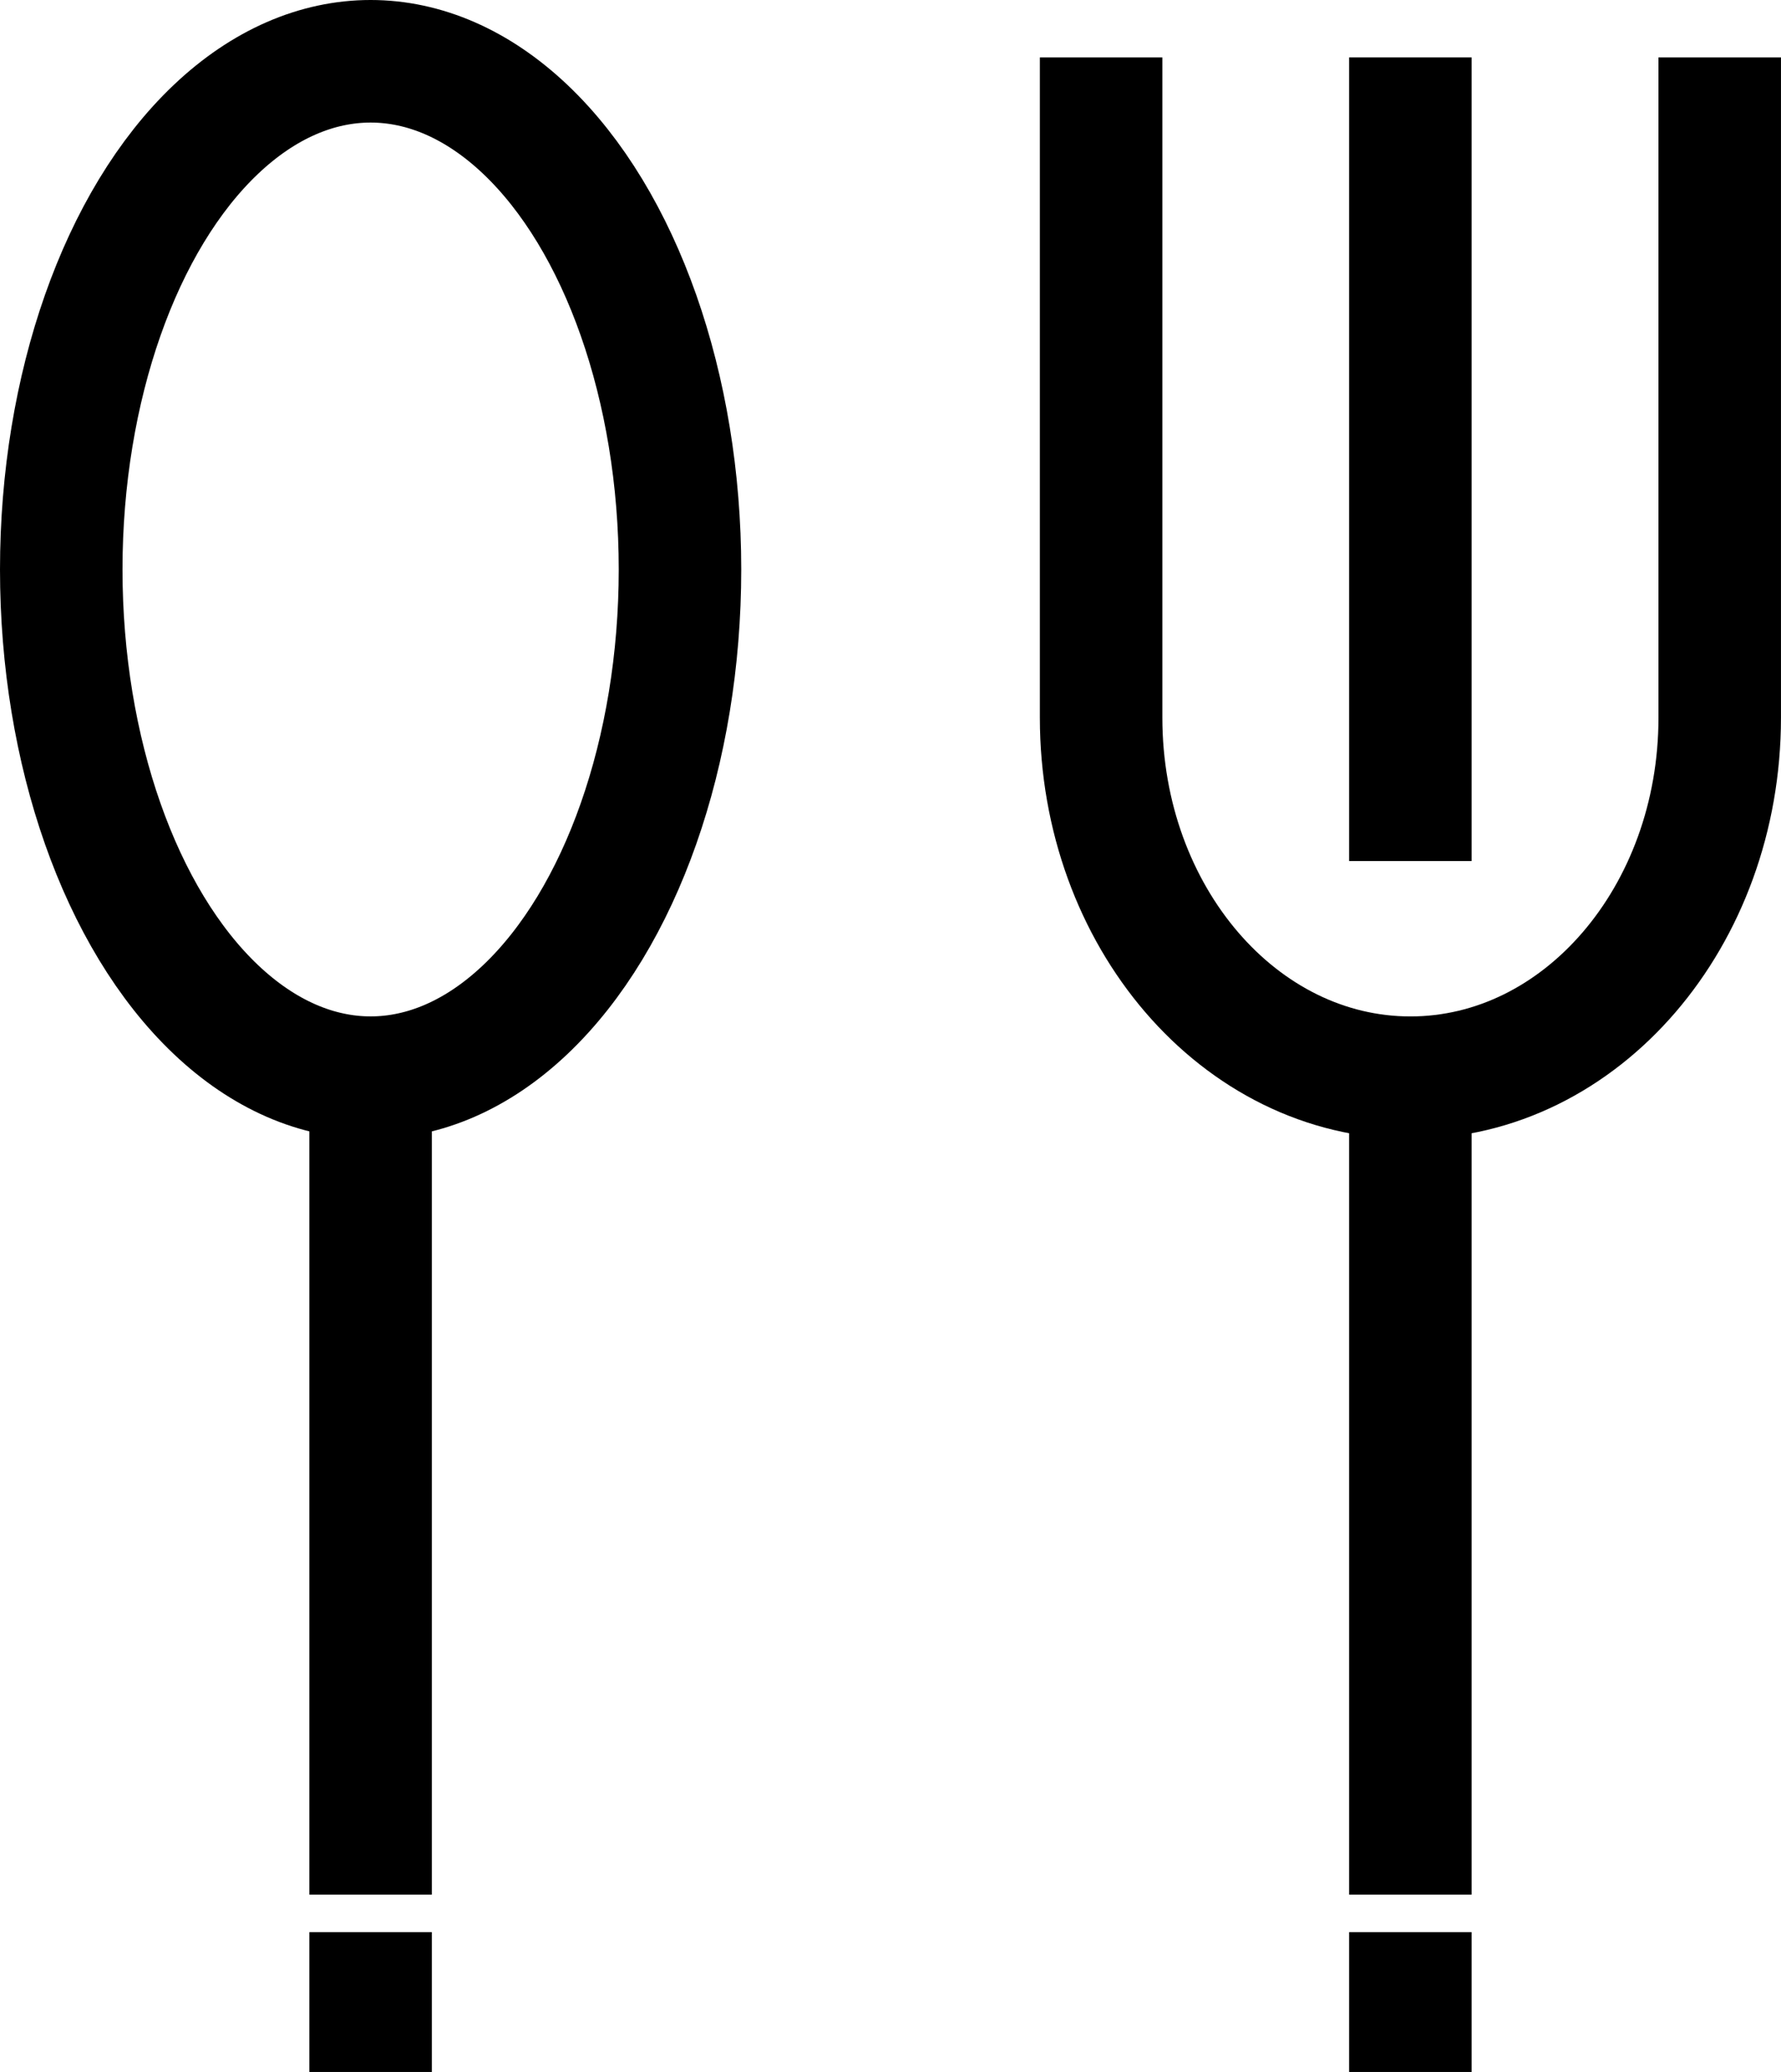
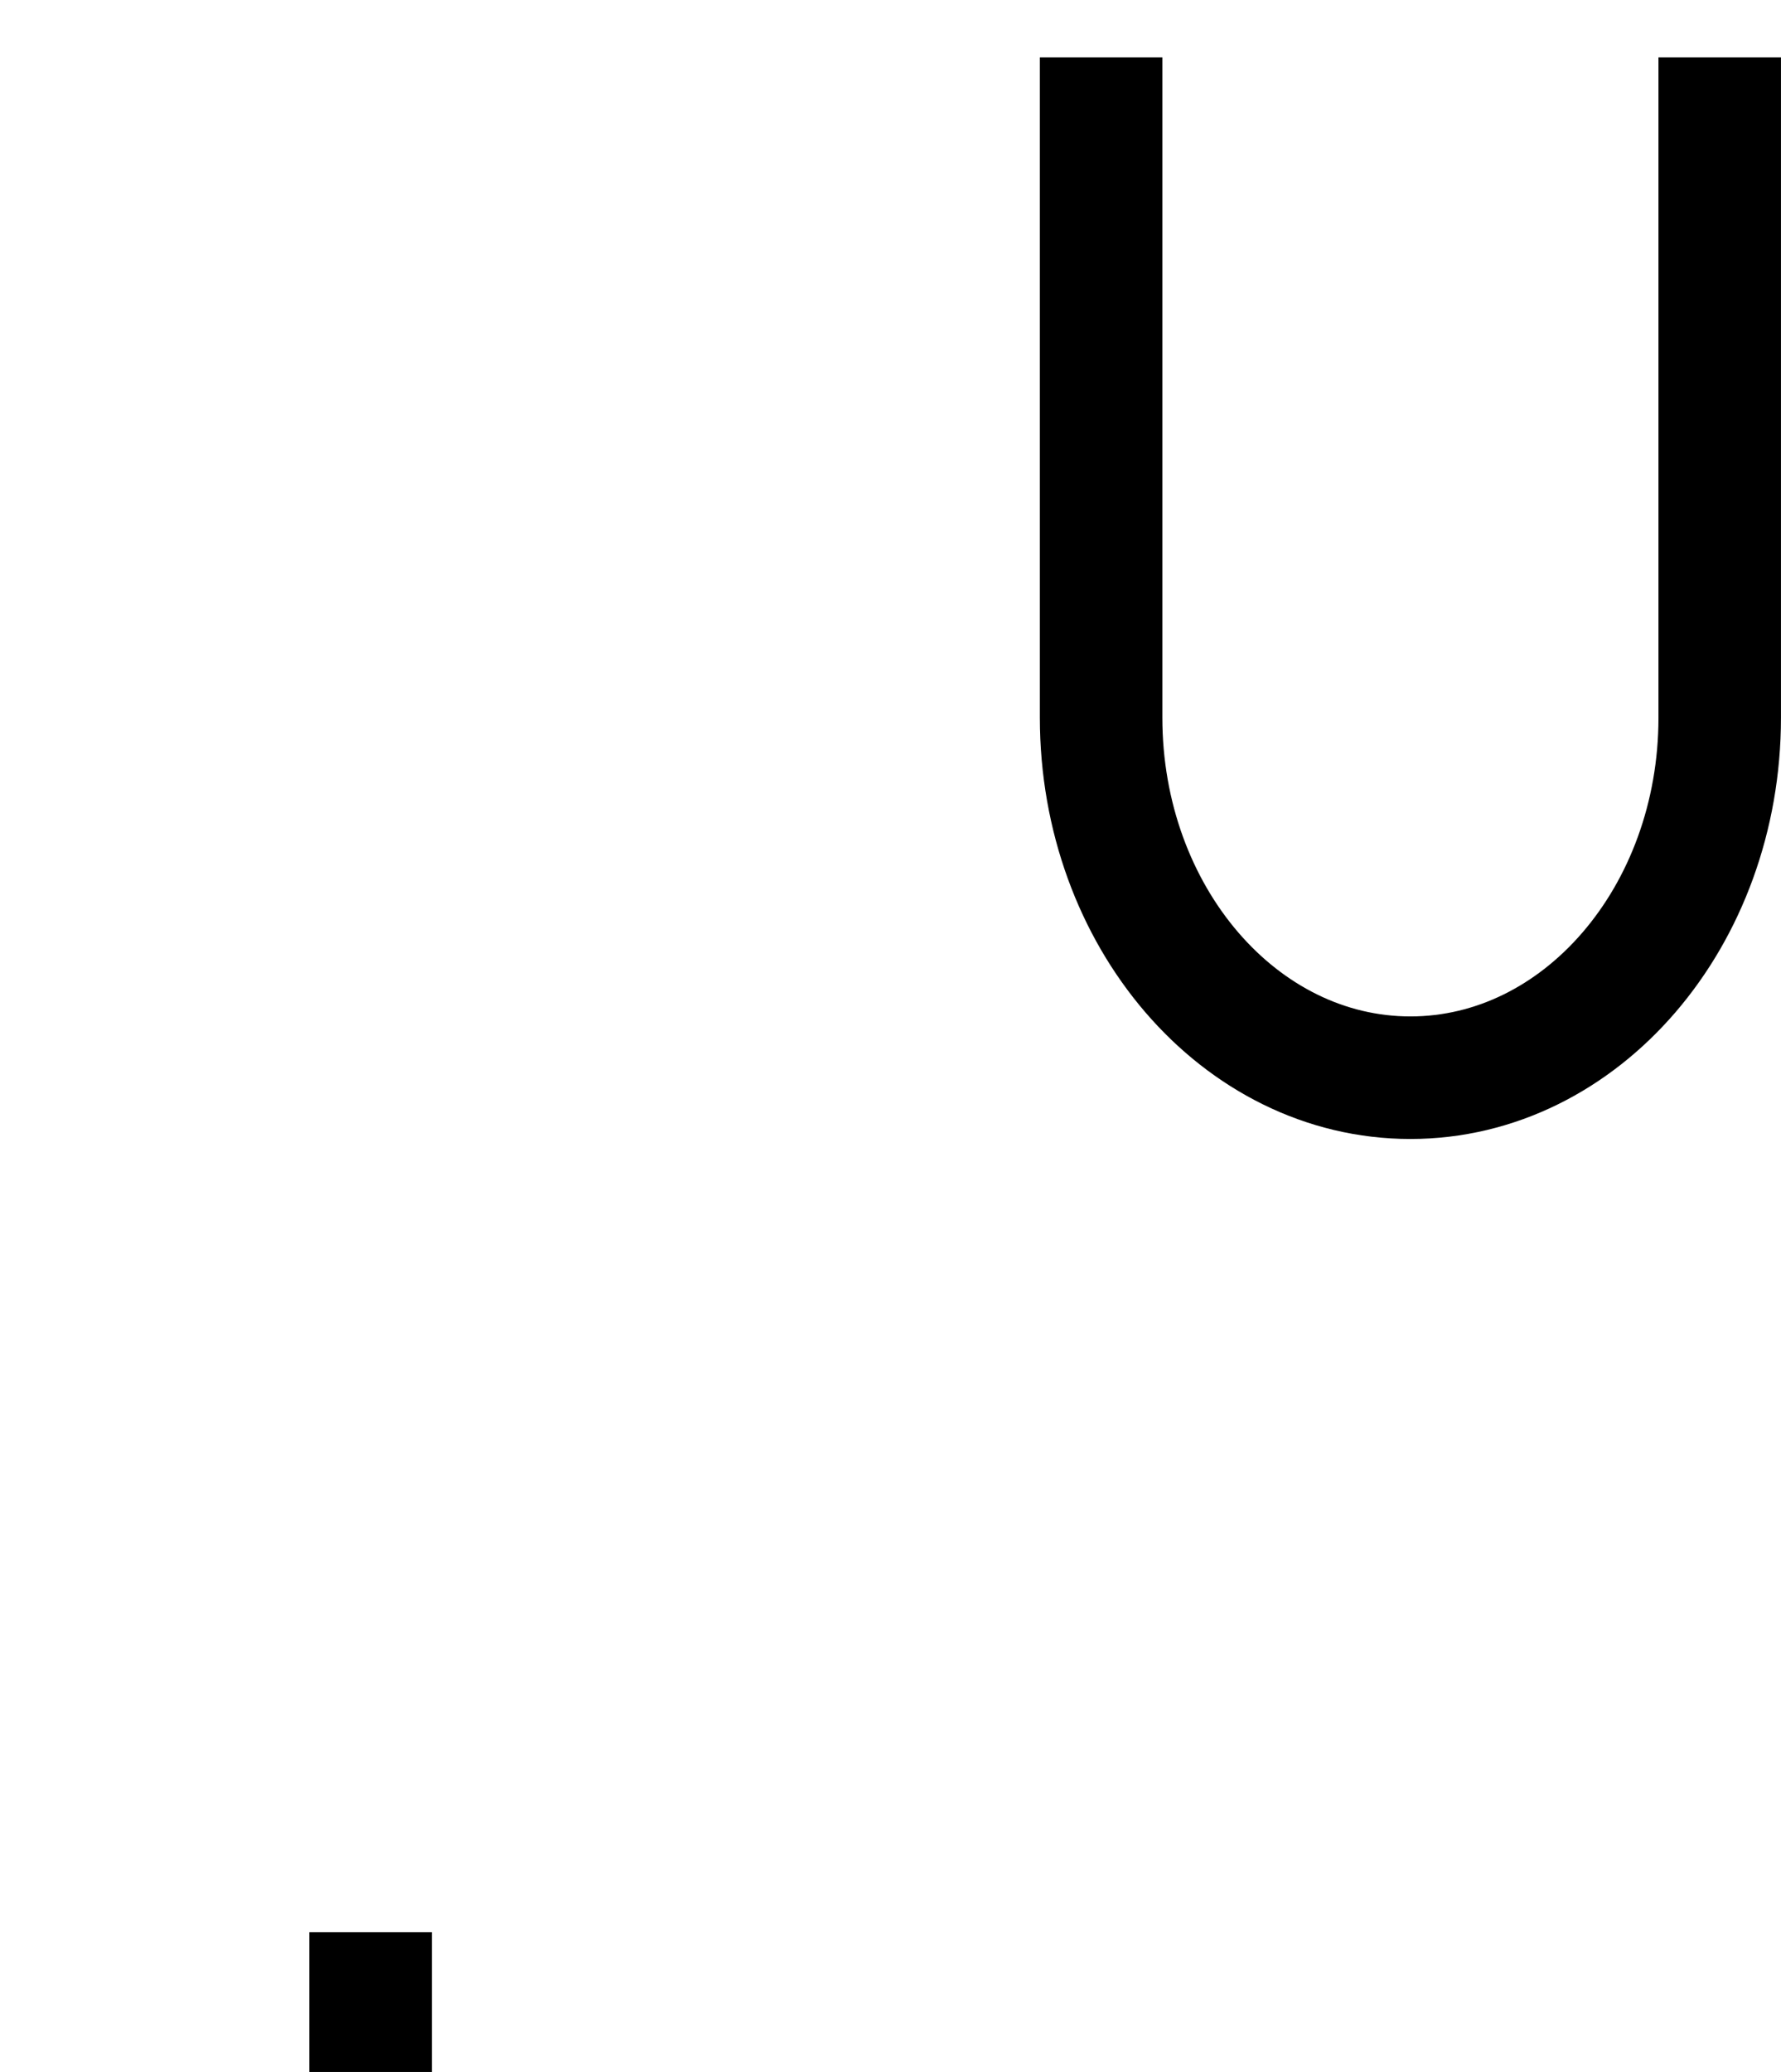
<svg xmlns="http://www.w3.org/2000/svg" width="58.156" height="67.624" viewBox="0 0 58.156 67.624">
  <g transform="translate(-93.546 -62.218)">
-     <ellipse cx="10.102" cy="16.586" rx="10.102" ry="16.586" transform="translate(95.546 64.218)" fill="none" stroke="#000" stroke-miterlimit="10" stroke-width="4" />
    <line y2="4.564" transform="translate(105.648 125.277)" fill="none" stroke="#000" stroke-miterlimit="10" stroke-width="4" />
-     <line y2="4.564" transform="translate(139.599 125.277)" fill="none" stroke="#000" stroke-miterlimit="10" stroke-width="4" />
-     <line y2="26.663" transform="translate(105.648 97.39)" fill="none" stroke="#000" stroke-miterlimit="10" stroke-width="4" />
-     <line y2="26.663" transform="translate(139.599 97.39)" fill="none" stroke="#000" stroke-miterlimit="10" stroke-width="4" />
-     <line y2="26.229" transform="translate(139.599 64.091)" fill="none" stroke="#000" stroke-miterlimit="10" stroke-width="4" />
-     <path d="M182.064,64.091V85.639c0,6.49-4.523,11.752-10.1,11.752h0c-5.579,0-10.1-5.262-10.1-11.752V64.091" transform="translate(-32.363 0)" fill="none" stroke="#000" stroke-miterlimit="10" stroke-width="4" />
+     <path d="M182.064,64.091V85.639c0,6.49-4.523,11.752-10.1,11.752c-5.579,0-10.1-5.262-10.1-11.752V64.091" transform="translate(-32.363 0)" fill="none" stroke="#000" stroke-miterlimit="10" stroke-width="4" />
  </g>
</svg>